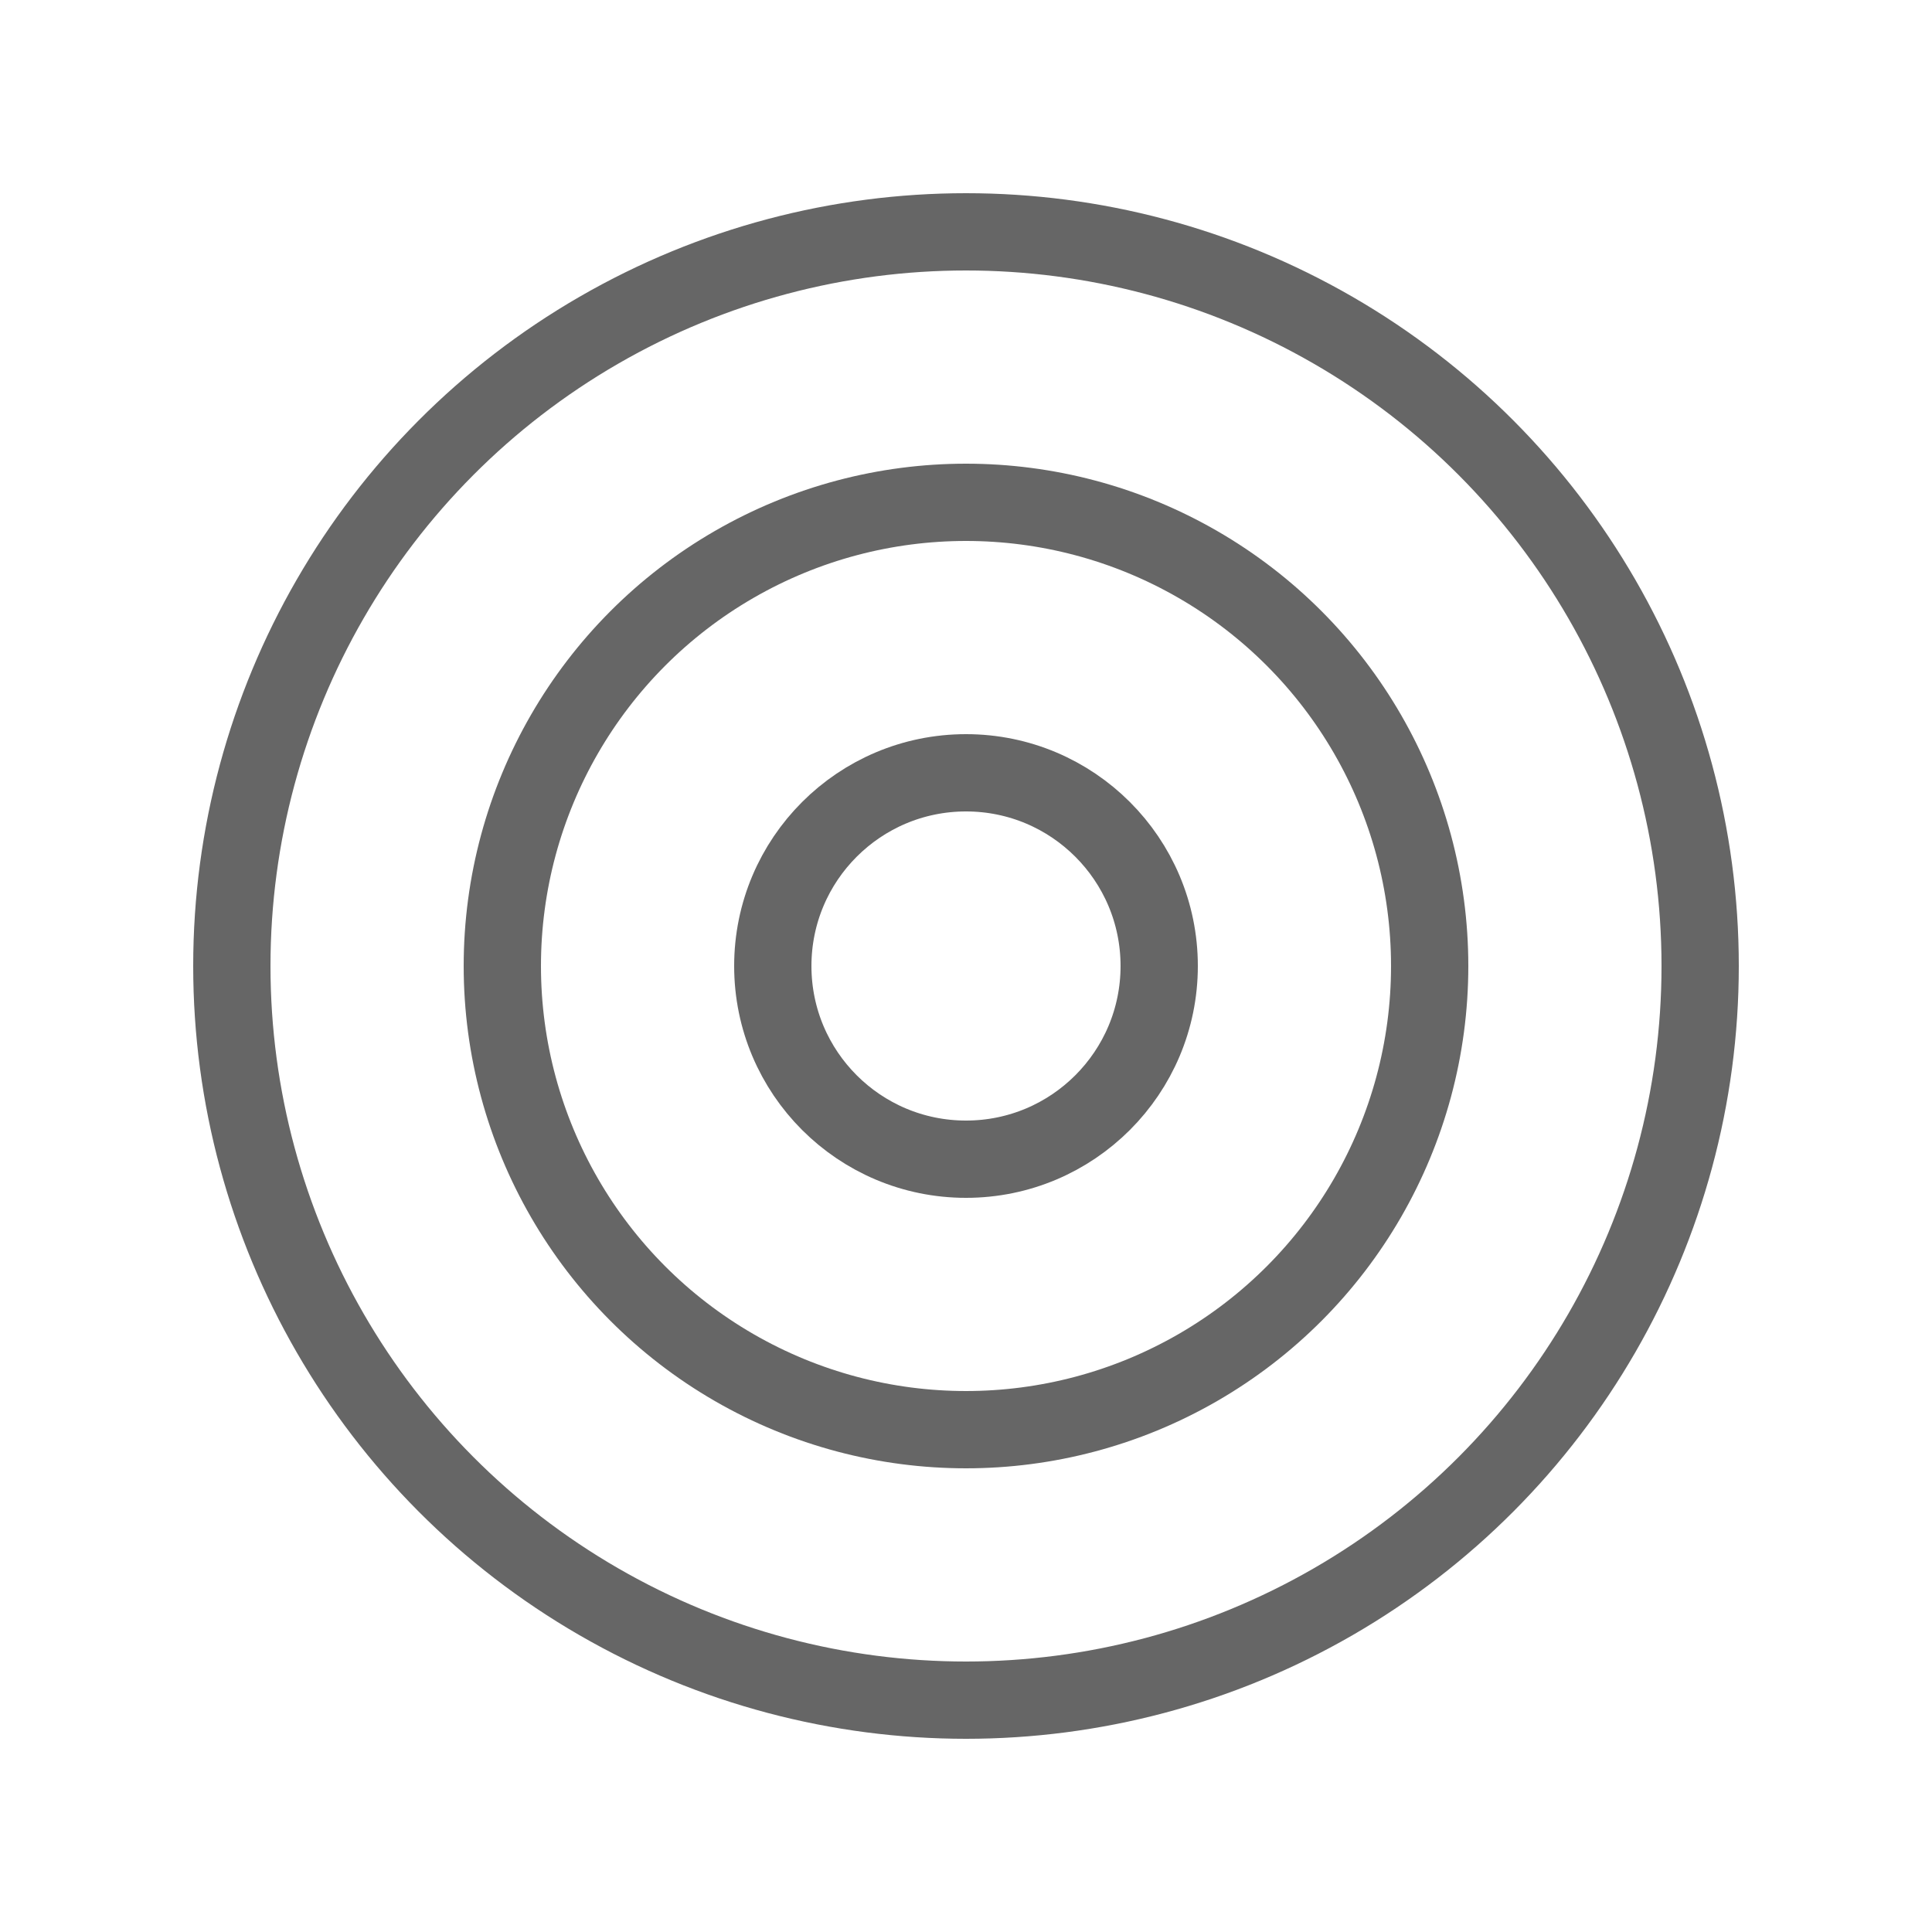
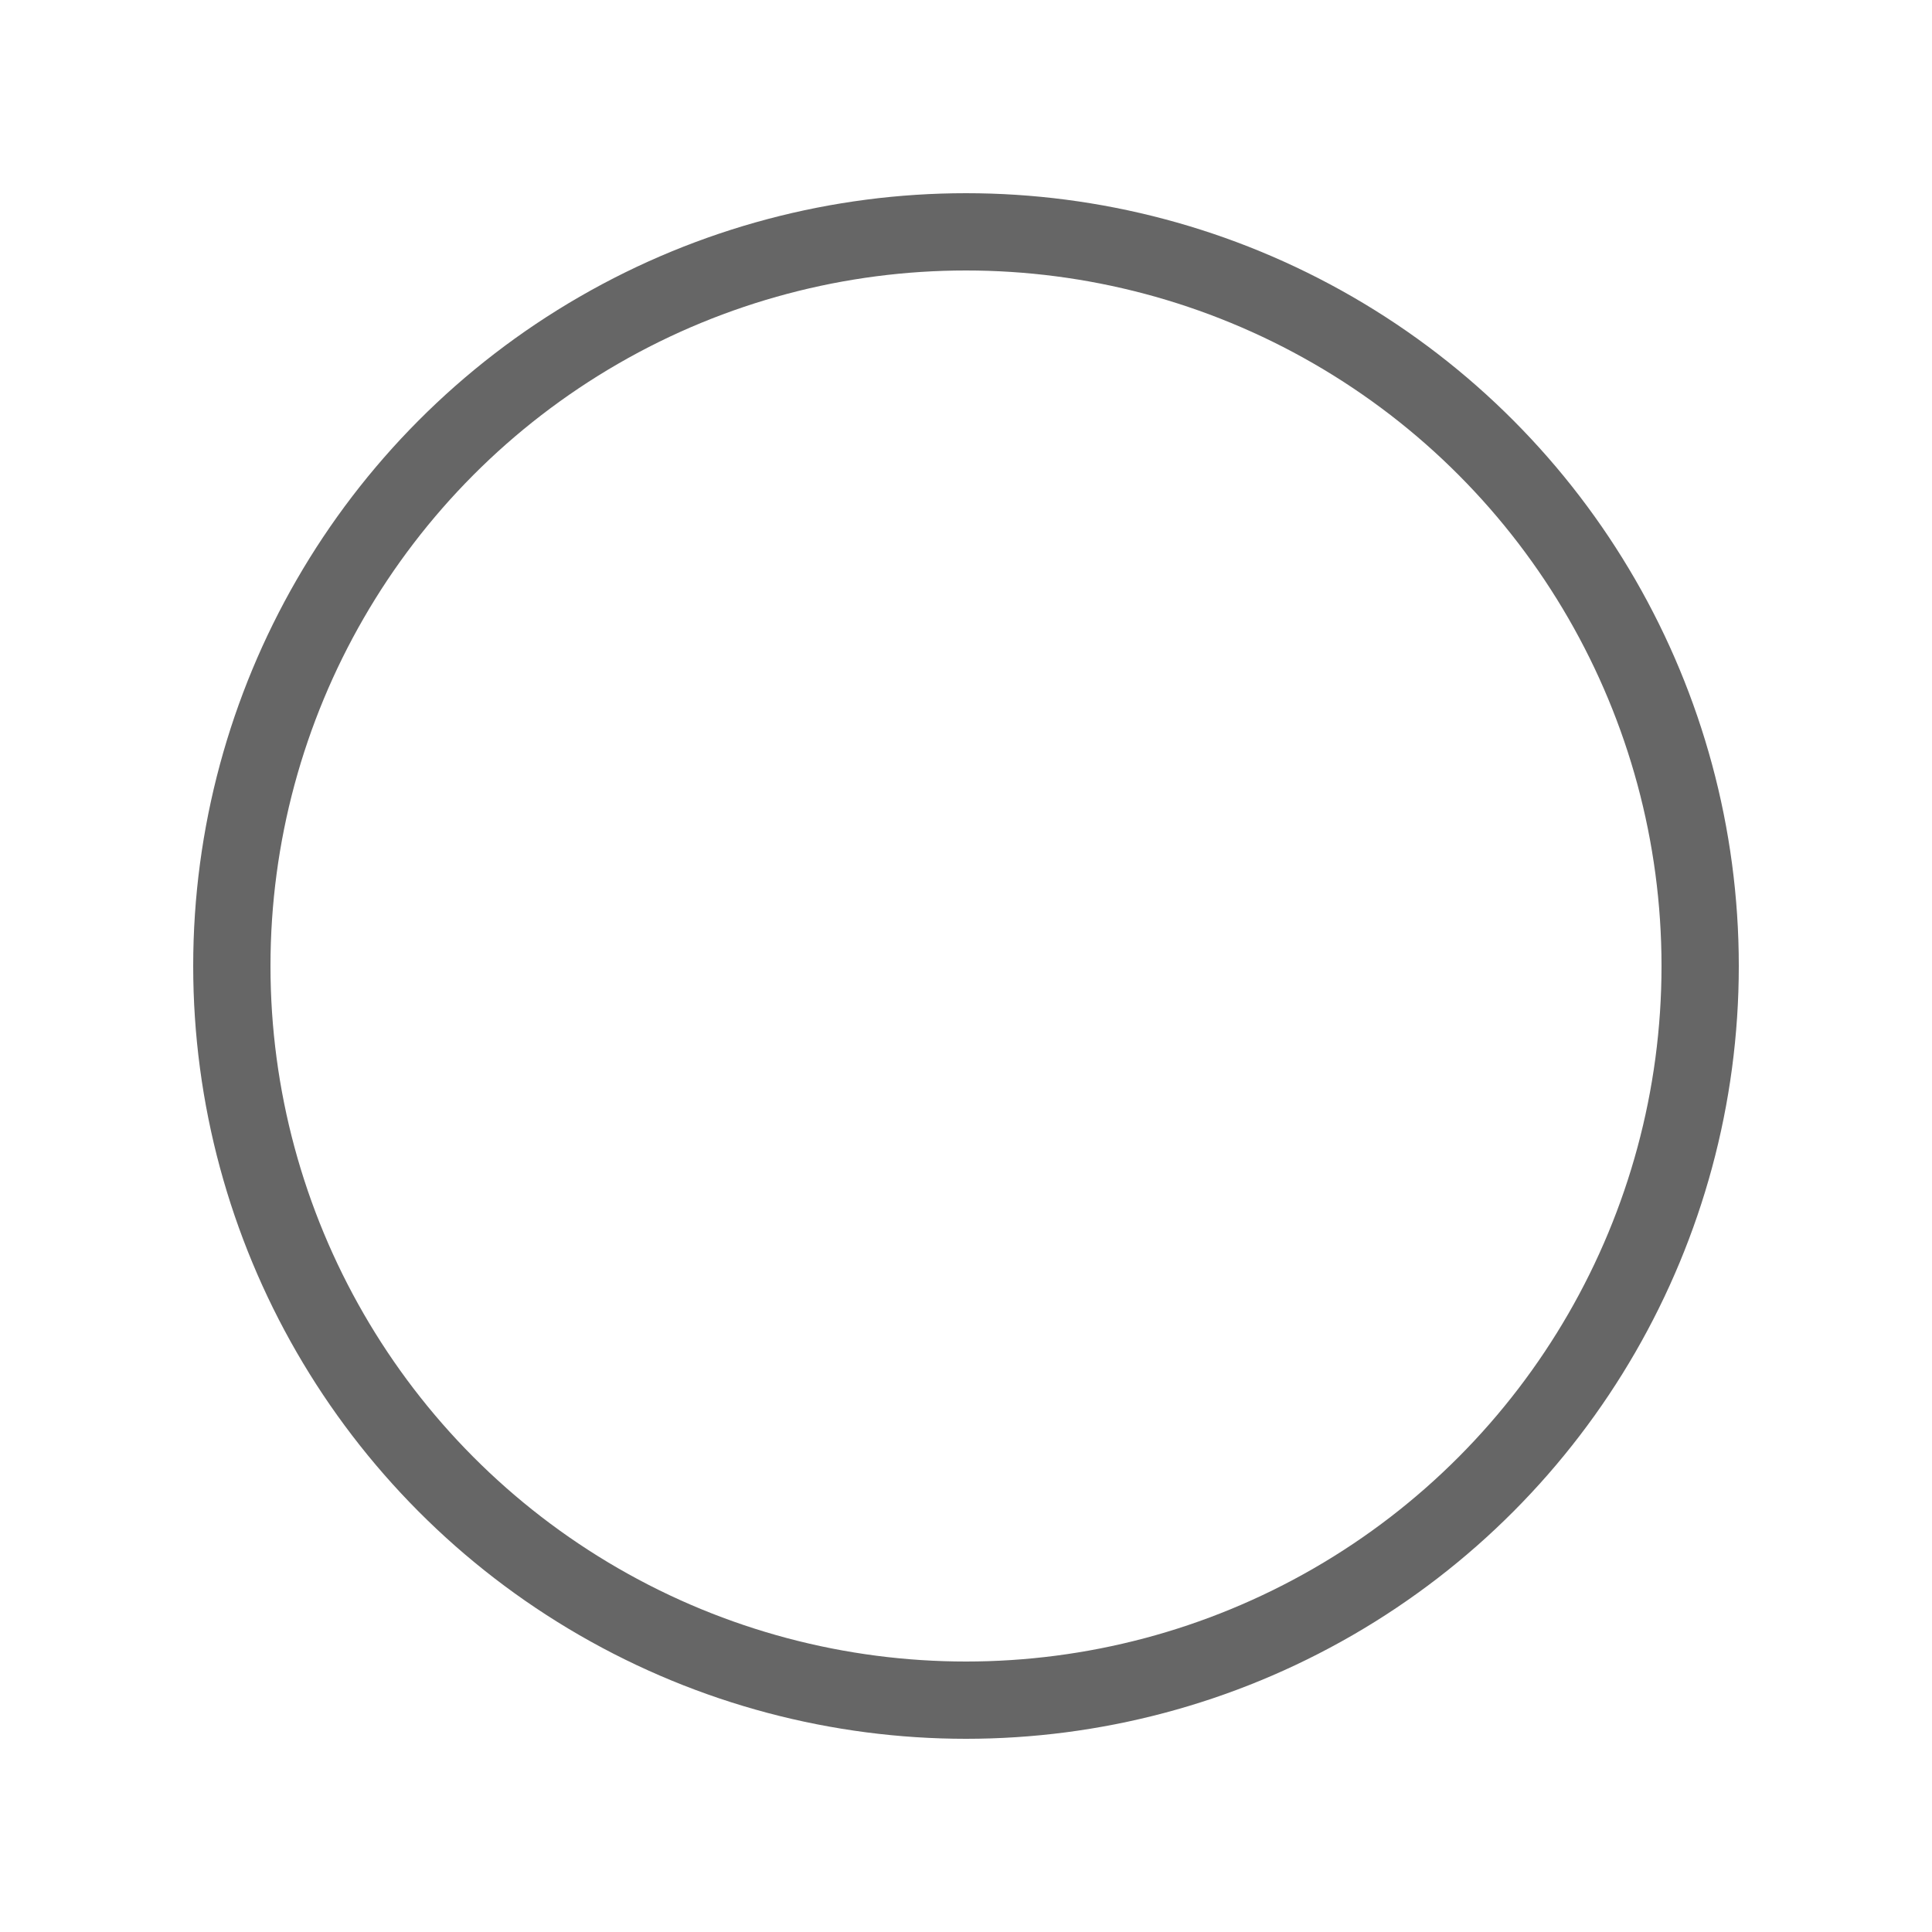
<svg xmlns="http://www.w3.org/2000/svg" width="50" height="50" viewBox="0 0 50 50" fill="none">
  <circle cx="25" cy="25" r="19" stroke="#666666" stroke-width="2" />
-   <circle cx="25" cy="25" r="12" stroke="#666666" stroke-width="2" />
-   <circle cx="25" cy="25" r="5" stroke="#666666" stroke-width="2" />
</svg>